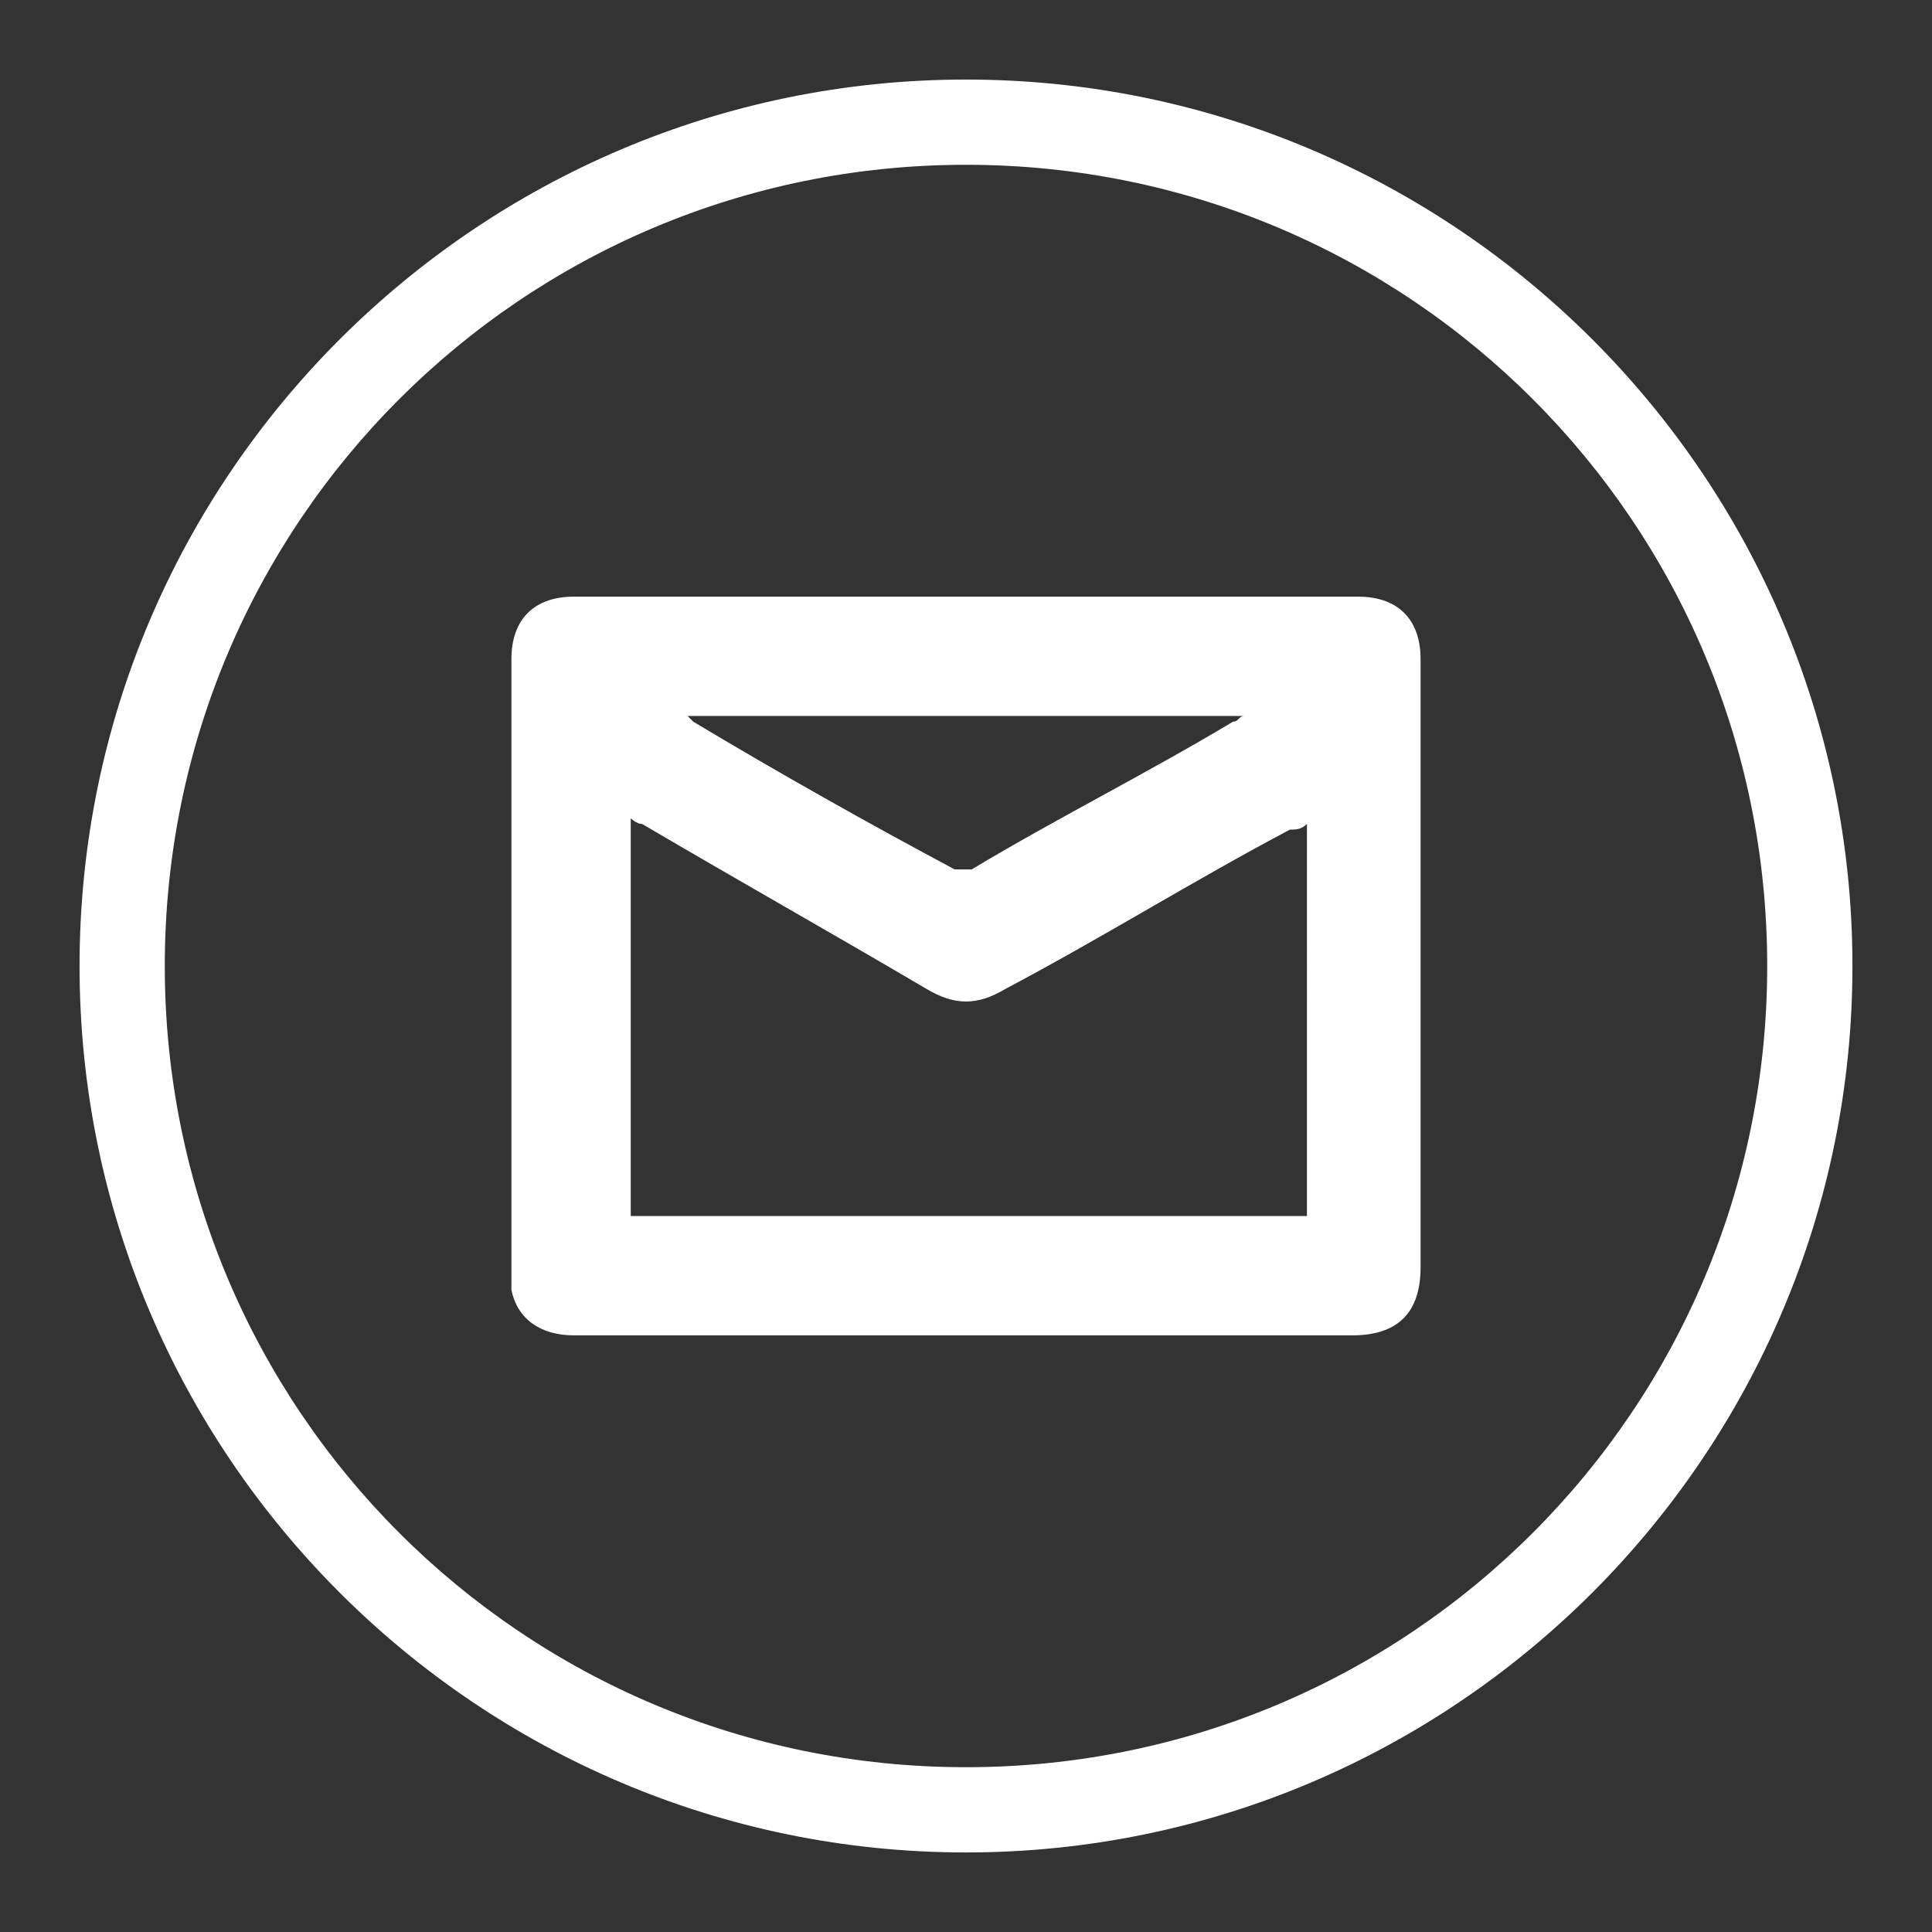
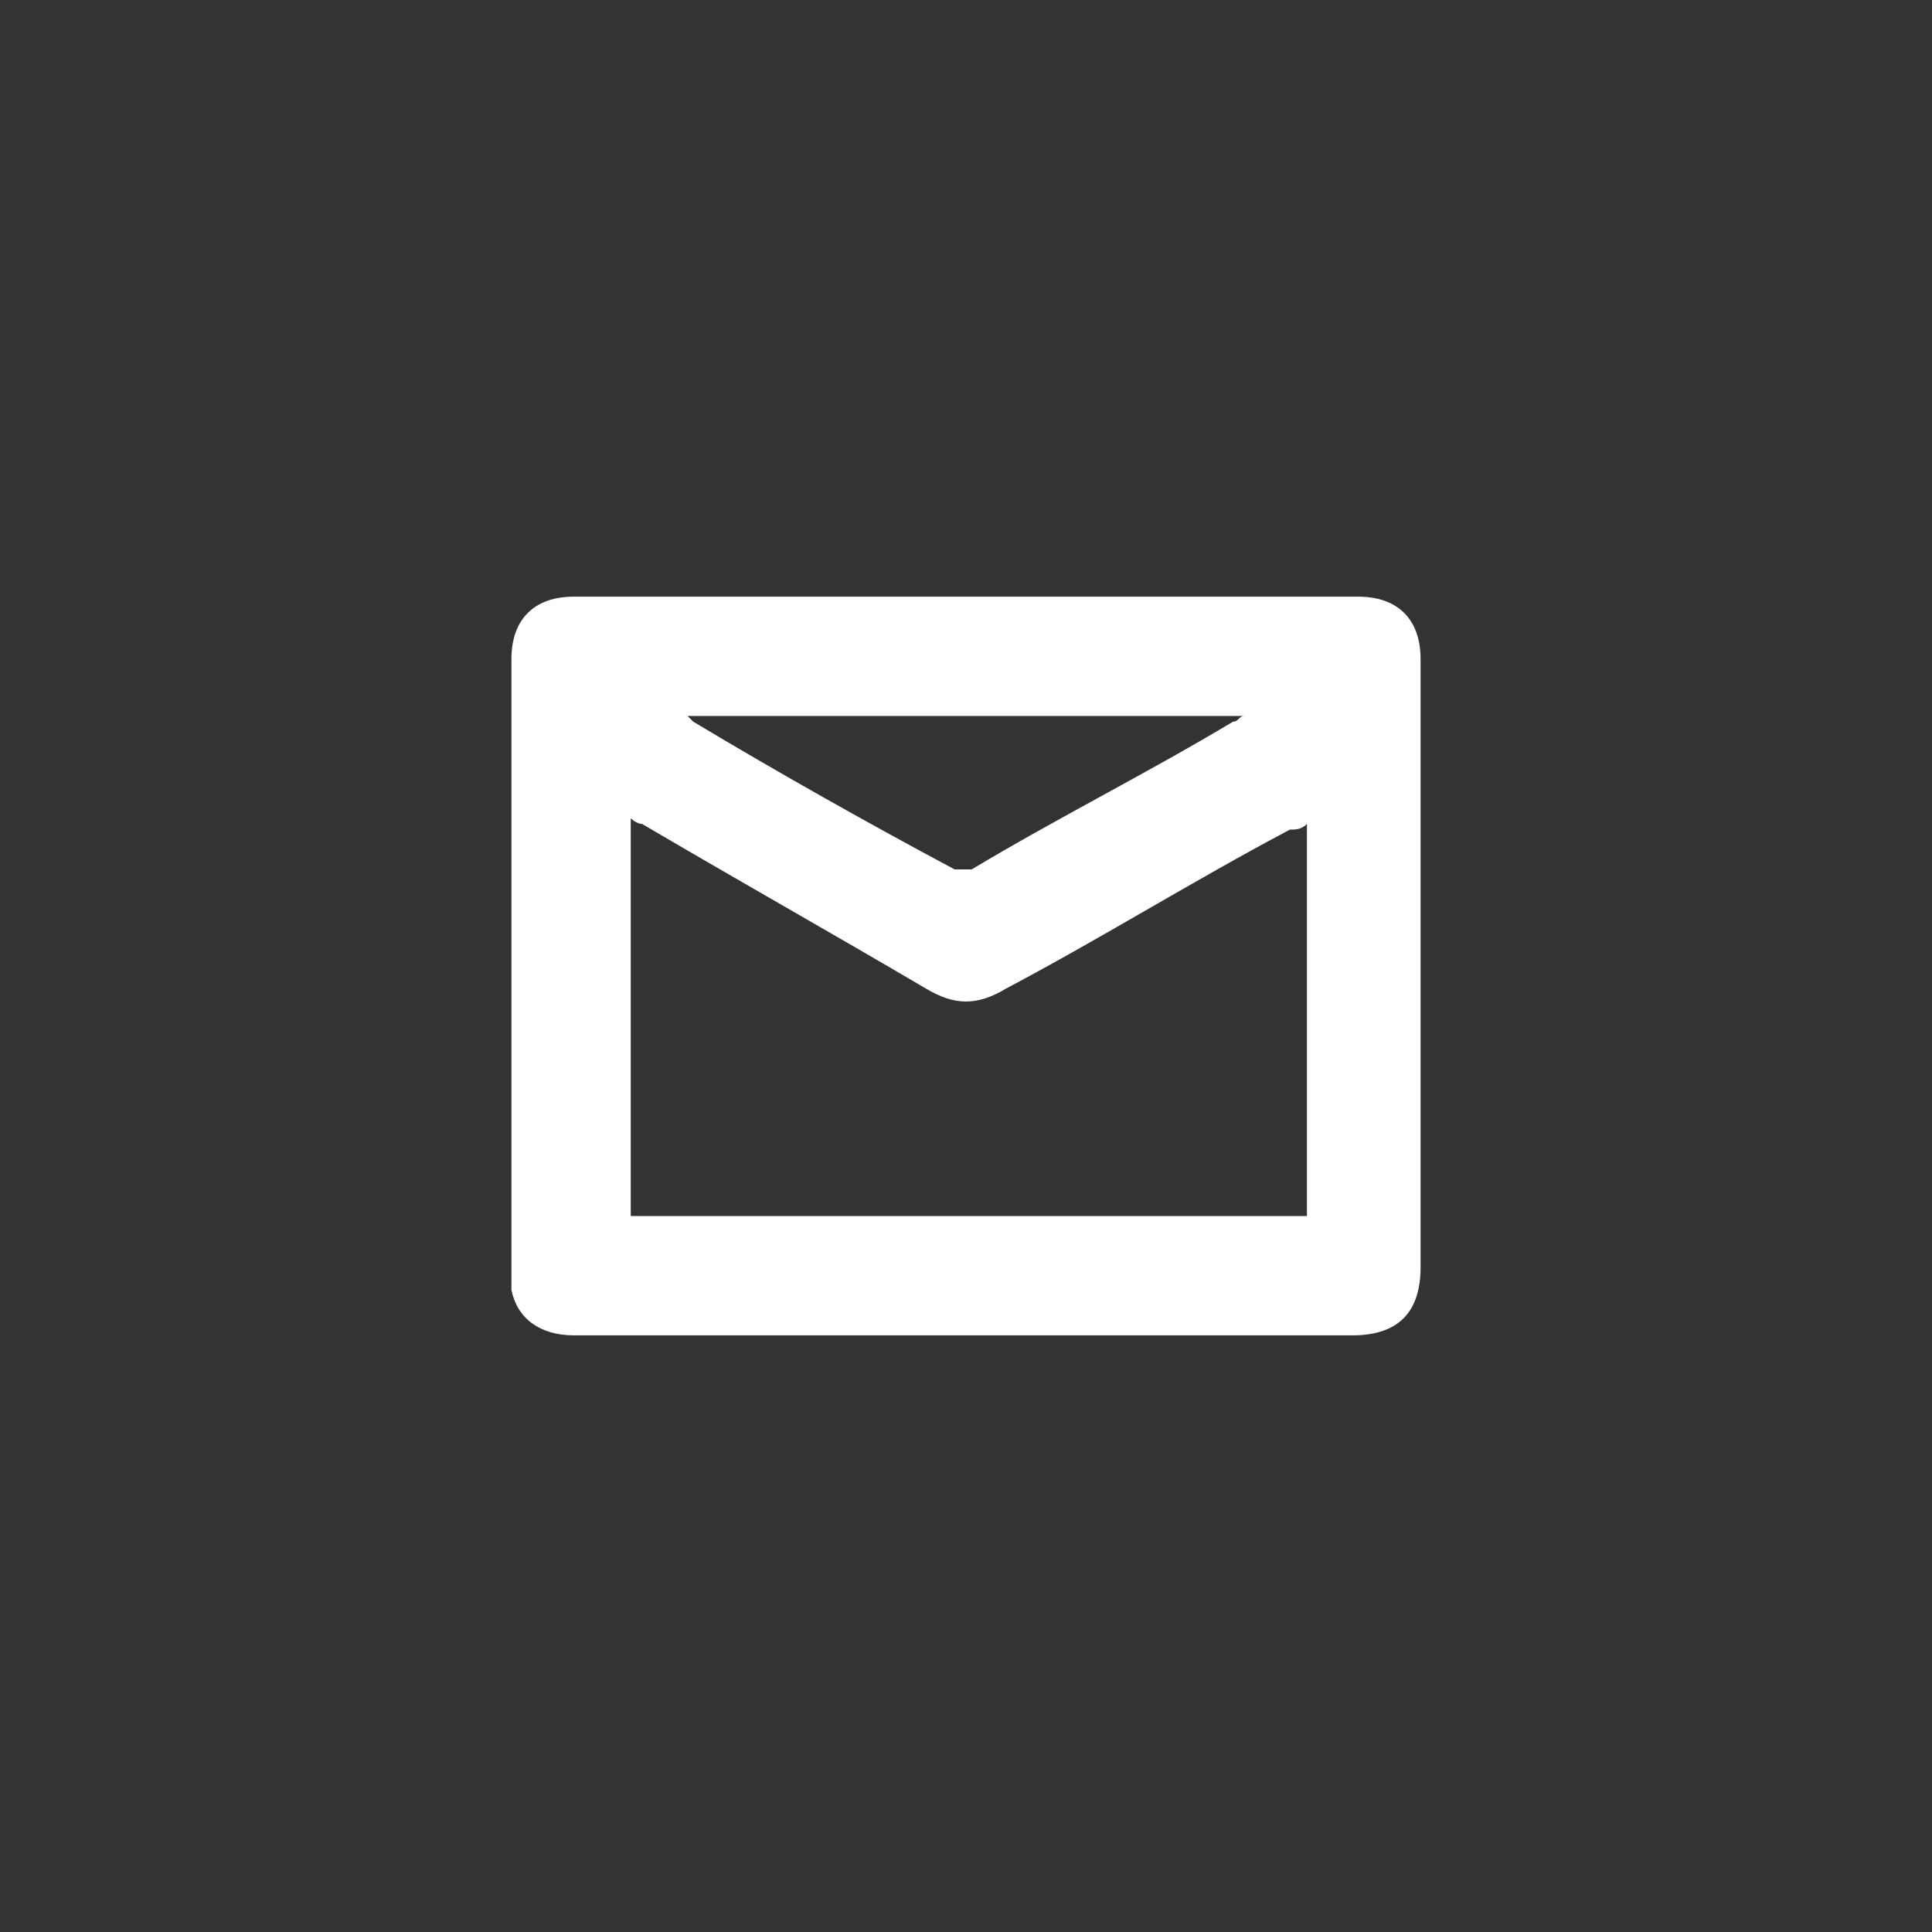
<svg xmlns="http://www.w3.org/2000/svg" version="1.1" id="Capa_1" x="0px" y="0px" viewBox="0 0 34 34" style="enable-background:new 0 0 34 34;" xml:space="preserve">
  <rect x="0" y="0" width="34" height="34" fill="#333333" stroke="none" />
  <style type="text/css">
	.st0{fill:#FFFFFF;}
</style>
  <g>
    <g>
-       <path class="st0" d="M17,32.6c-8.6,0-15.6-7-15.6-15.6c0-8.6,7-15.6,15.6-15.6c8.6,0,15.6,7,15.6,15.6    C32.6,25.6,25.6,32.6,17,32.6z M17,2.9C9.2,2.9,2.9,9.2,2.9,17c0,7.8,6.3,14.1,14.1,14.1c7.8,0,14.1-6.3,14.1-14.1    C31.1,9.2,24.8,2.9,17,2.9z" />
-     </g>
+       </g>
    <g>
      <path class="st0" d="M17,23.5c-2.3,0-4.6,0-6.9,0c-0.6,0-1-0.3-1.1-0.8c0-0.1,0-0.2,0-0.4c0-3.6,0-7.2,0-10.7    c0-0.7,0.4-1.1,1.1-1.1c4.6,0,9.2,0,13.8,0c0.7,0,1.1,0.4,1.1,1.1c0,3.6,0,7.1,0,10.7c0,0.8-0.4,1.2-1.2,1.2    C21.6,23.5,19.3,23.5,17,23.5z M23,14.5c-0.1,0.1-0.2,0.1-0.3,0.1c-1.7,0.9-3.3,1.9-5,2.8c-0.5,0.3-0.9,0.3-1.4,0    c-1.7-1-3.3-1.9-5-2.9c-0.1,0-0.2-0.1-0.2-0.1c0,2.4,0,4.7,0,7c4,0,7.9,0,11.9,0C23,19.1,23,16.8,23,14.5z M12.1,12.6    c0.1,0.1,0.1,0.1,0.1,0.1c1.5,0.9,3.1,1.8,4.6,2.6c0.1,0,0.2,0,0.3,0c1.5-0.9,3.1-1.7,4.6-2.6c0.1,0,0.1-0.1,0.2-0.1    C18.7,12.6,15.4,12.6,12.1,12.6z" />
    </g>
  </g>
</svg>